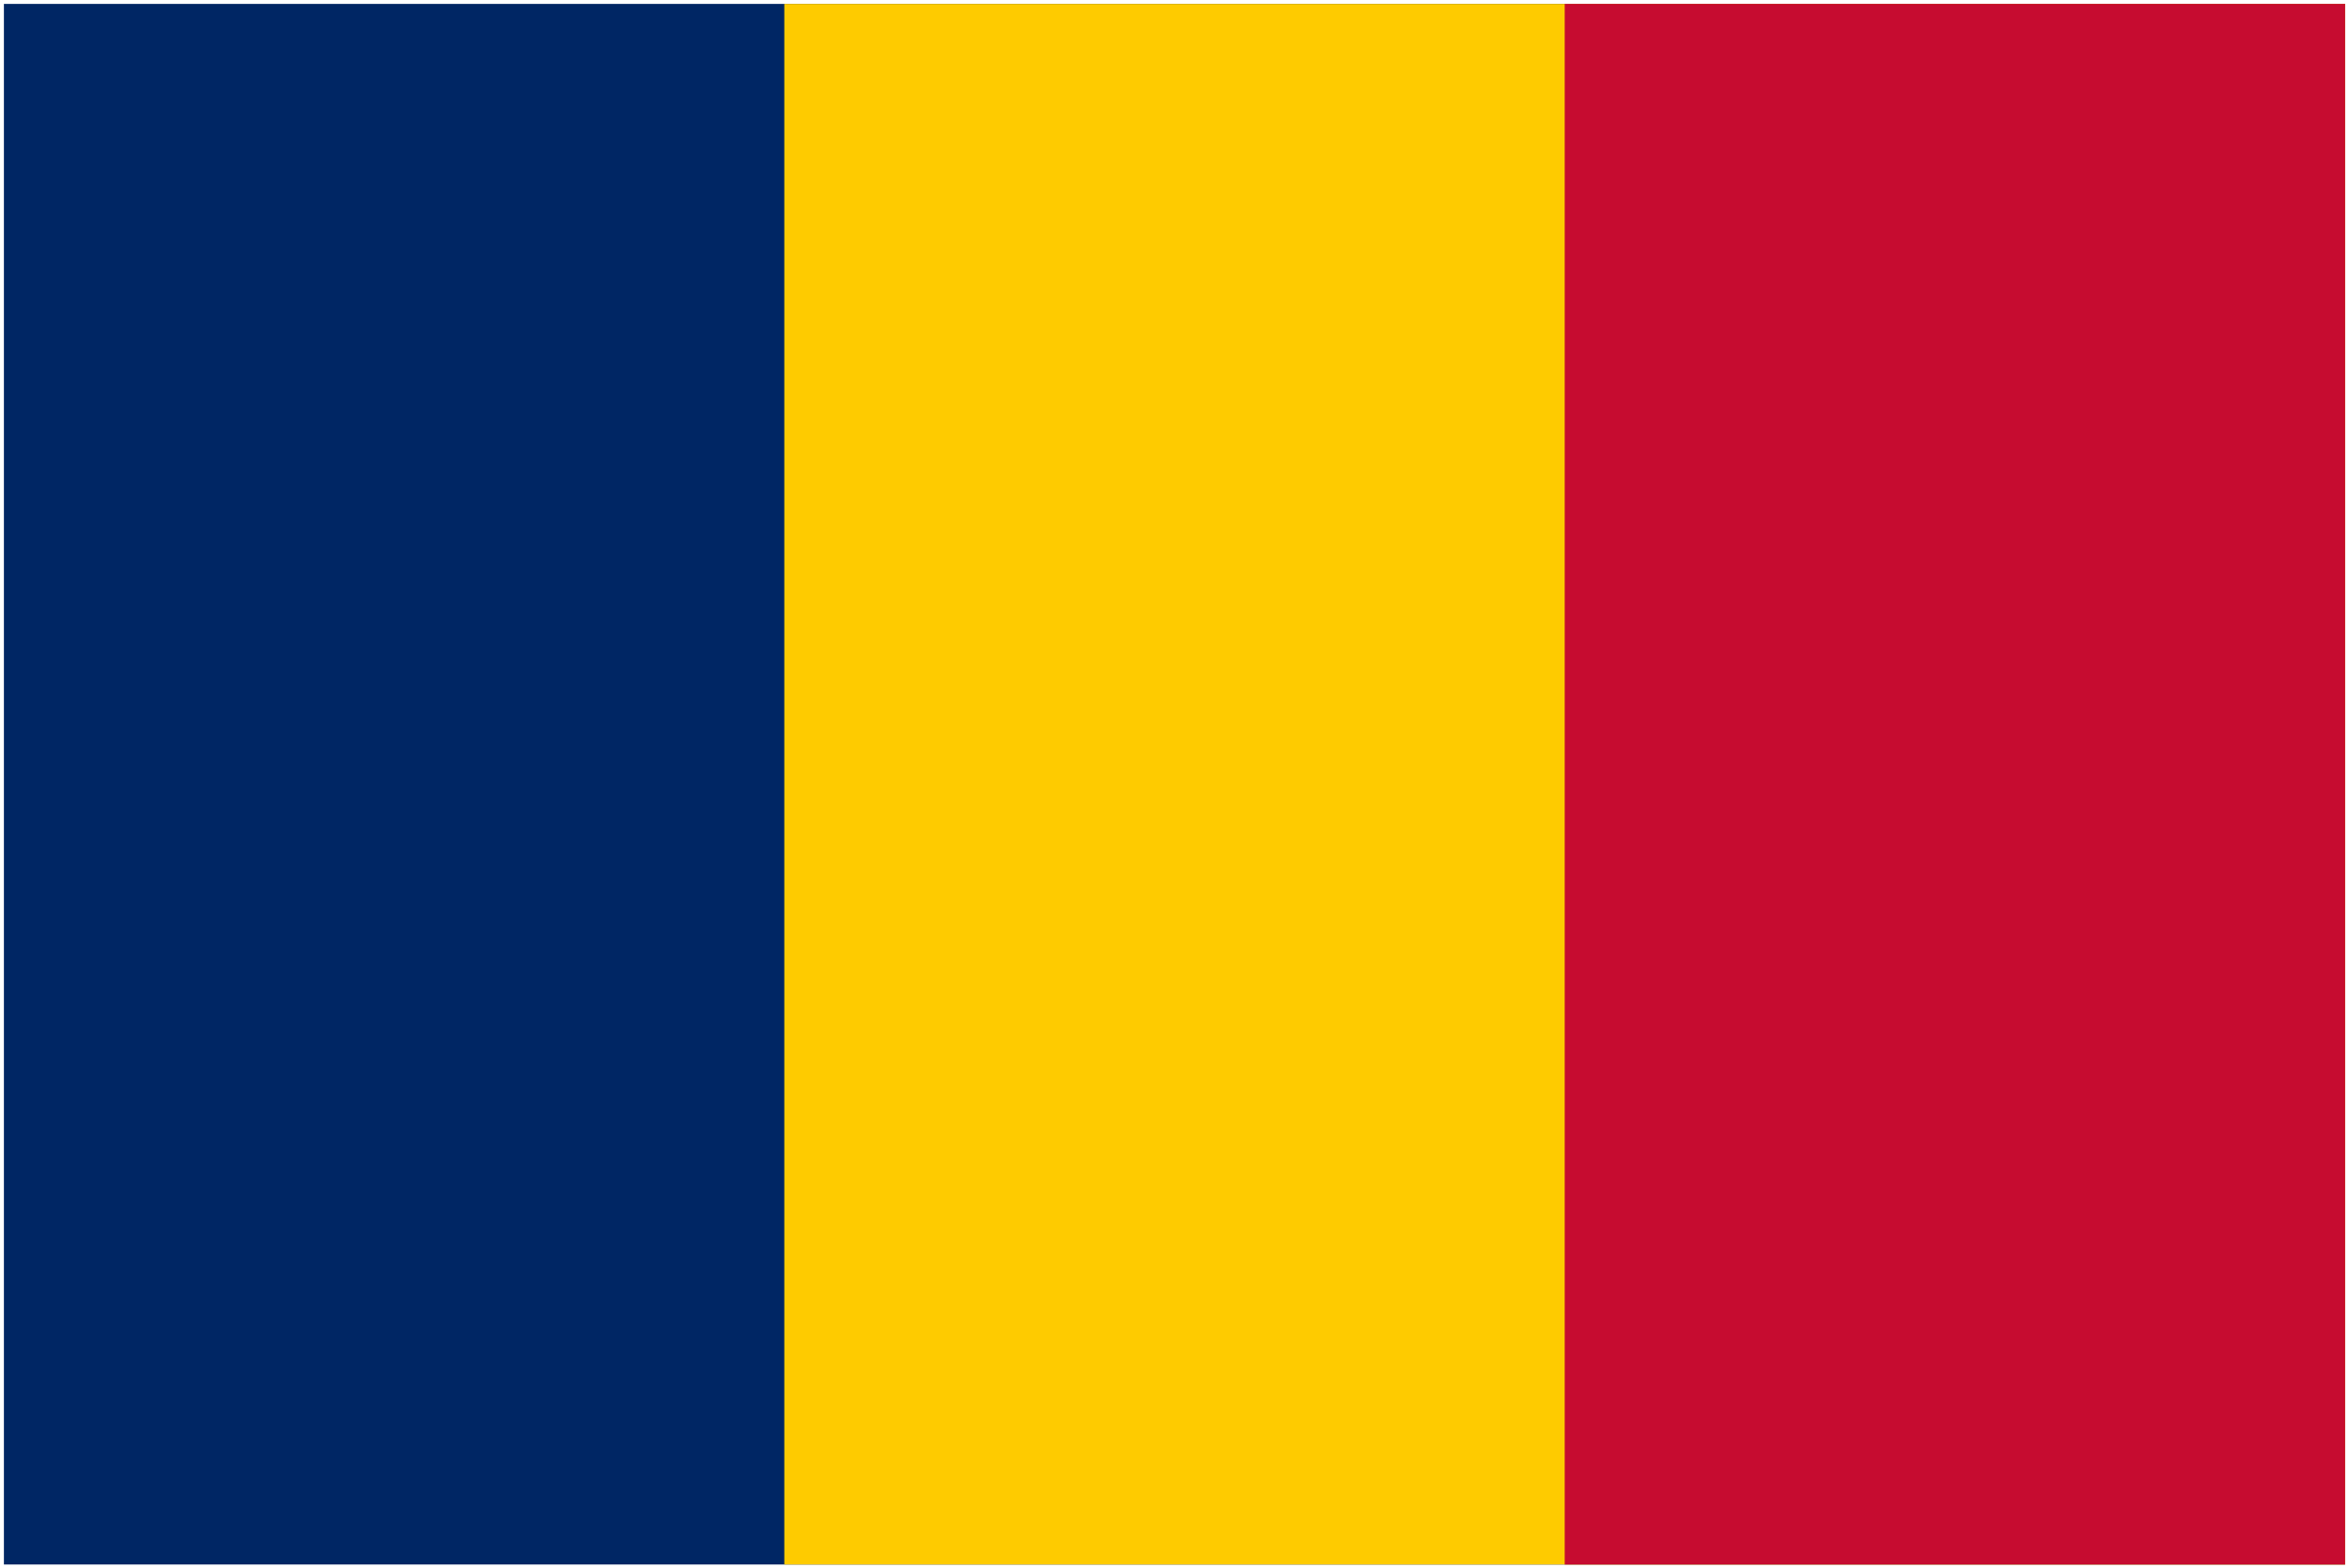
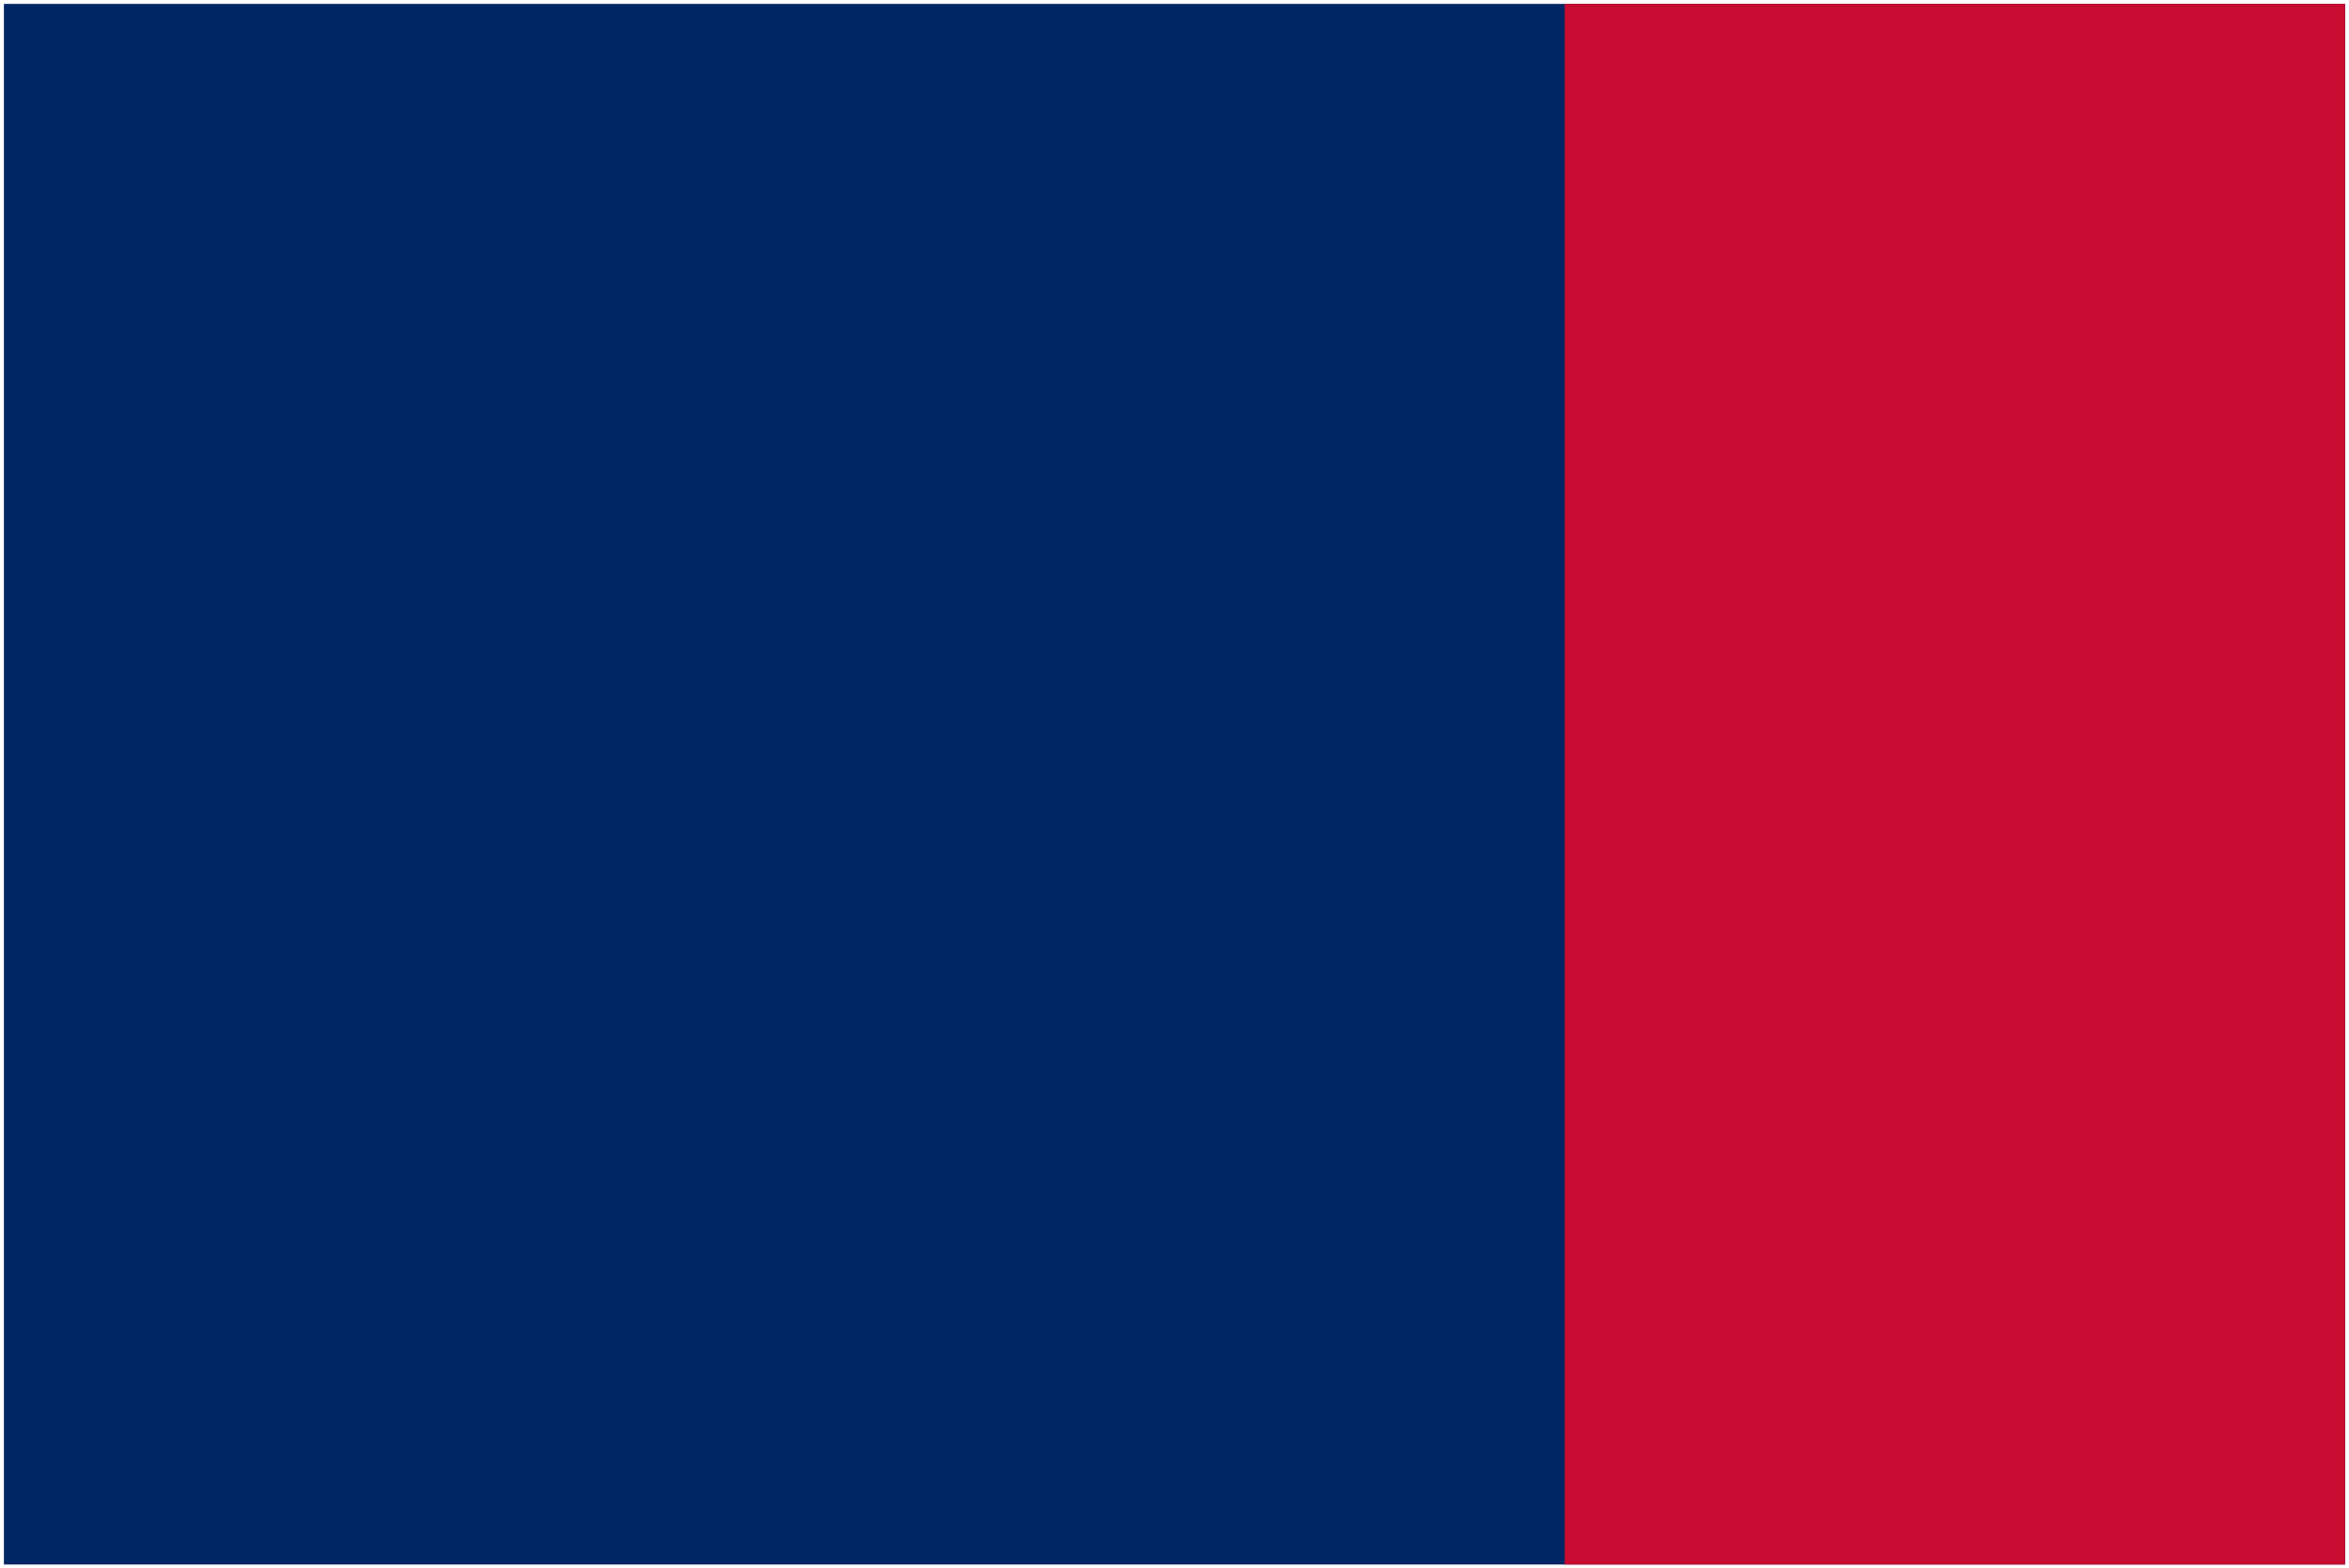
<svg xmlns="http://www.w3.org/2000/svg" width="301" height="201" viewBox="0 0 301 201">
  <g fill="none">
    <path fill="#002664" d="M.5.5h300v200H.5z" />
-     <path fill="#FECB00" d="M100.5.5h200v200h-200z" />
    <path fill="#C60C30" d="M200.5.5h100v200h-100z" />
  </g>
</svg>